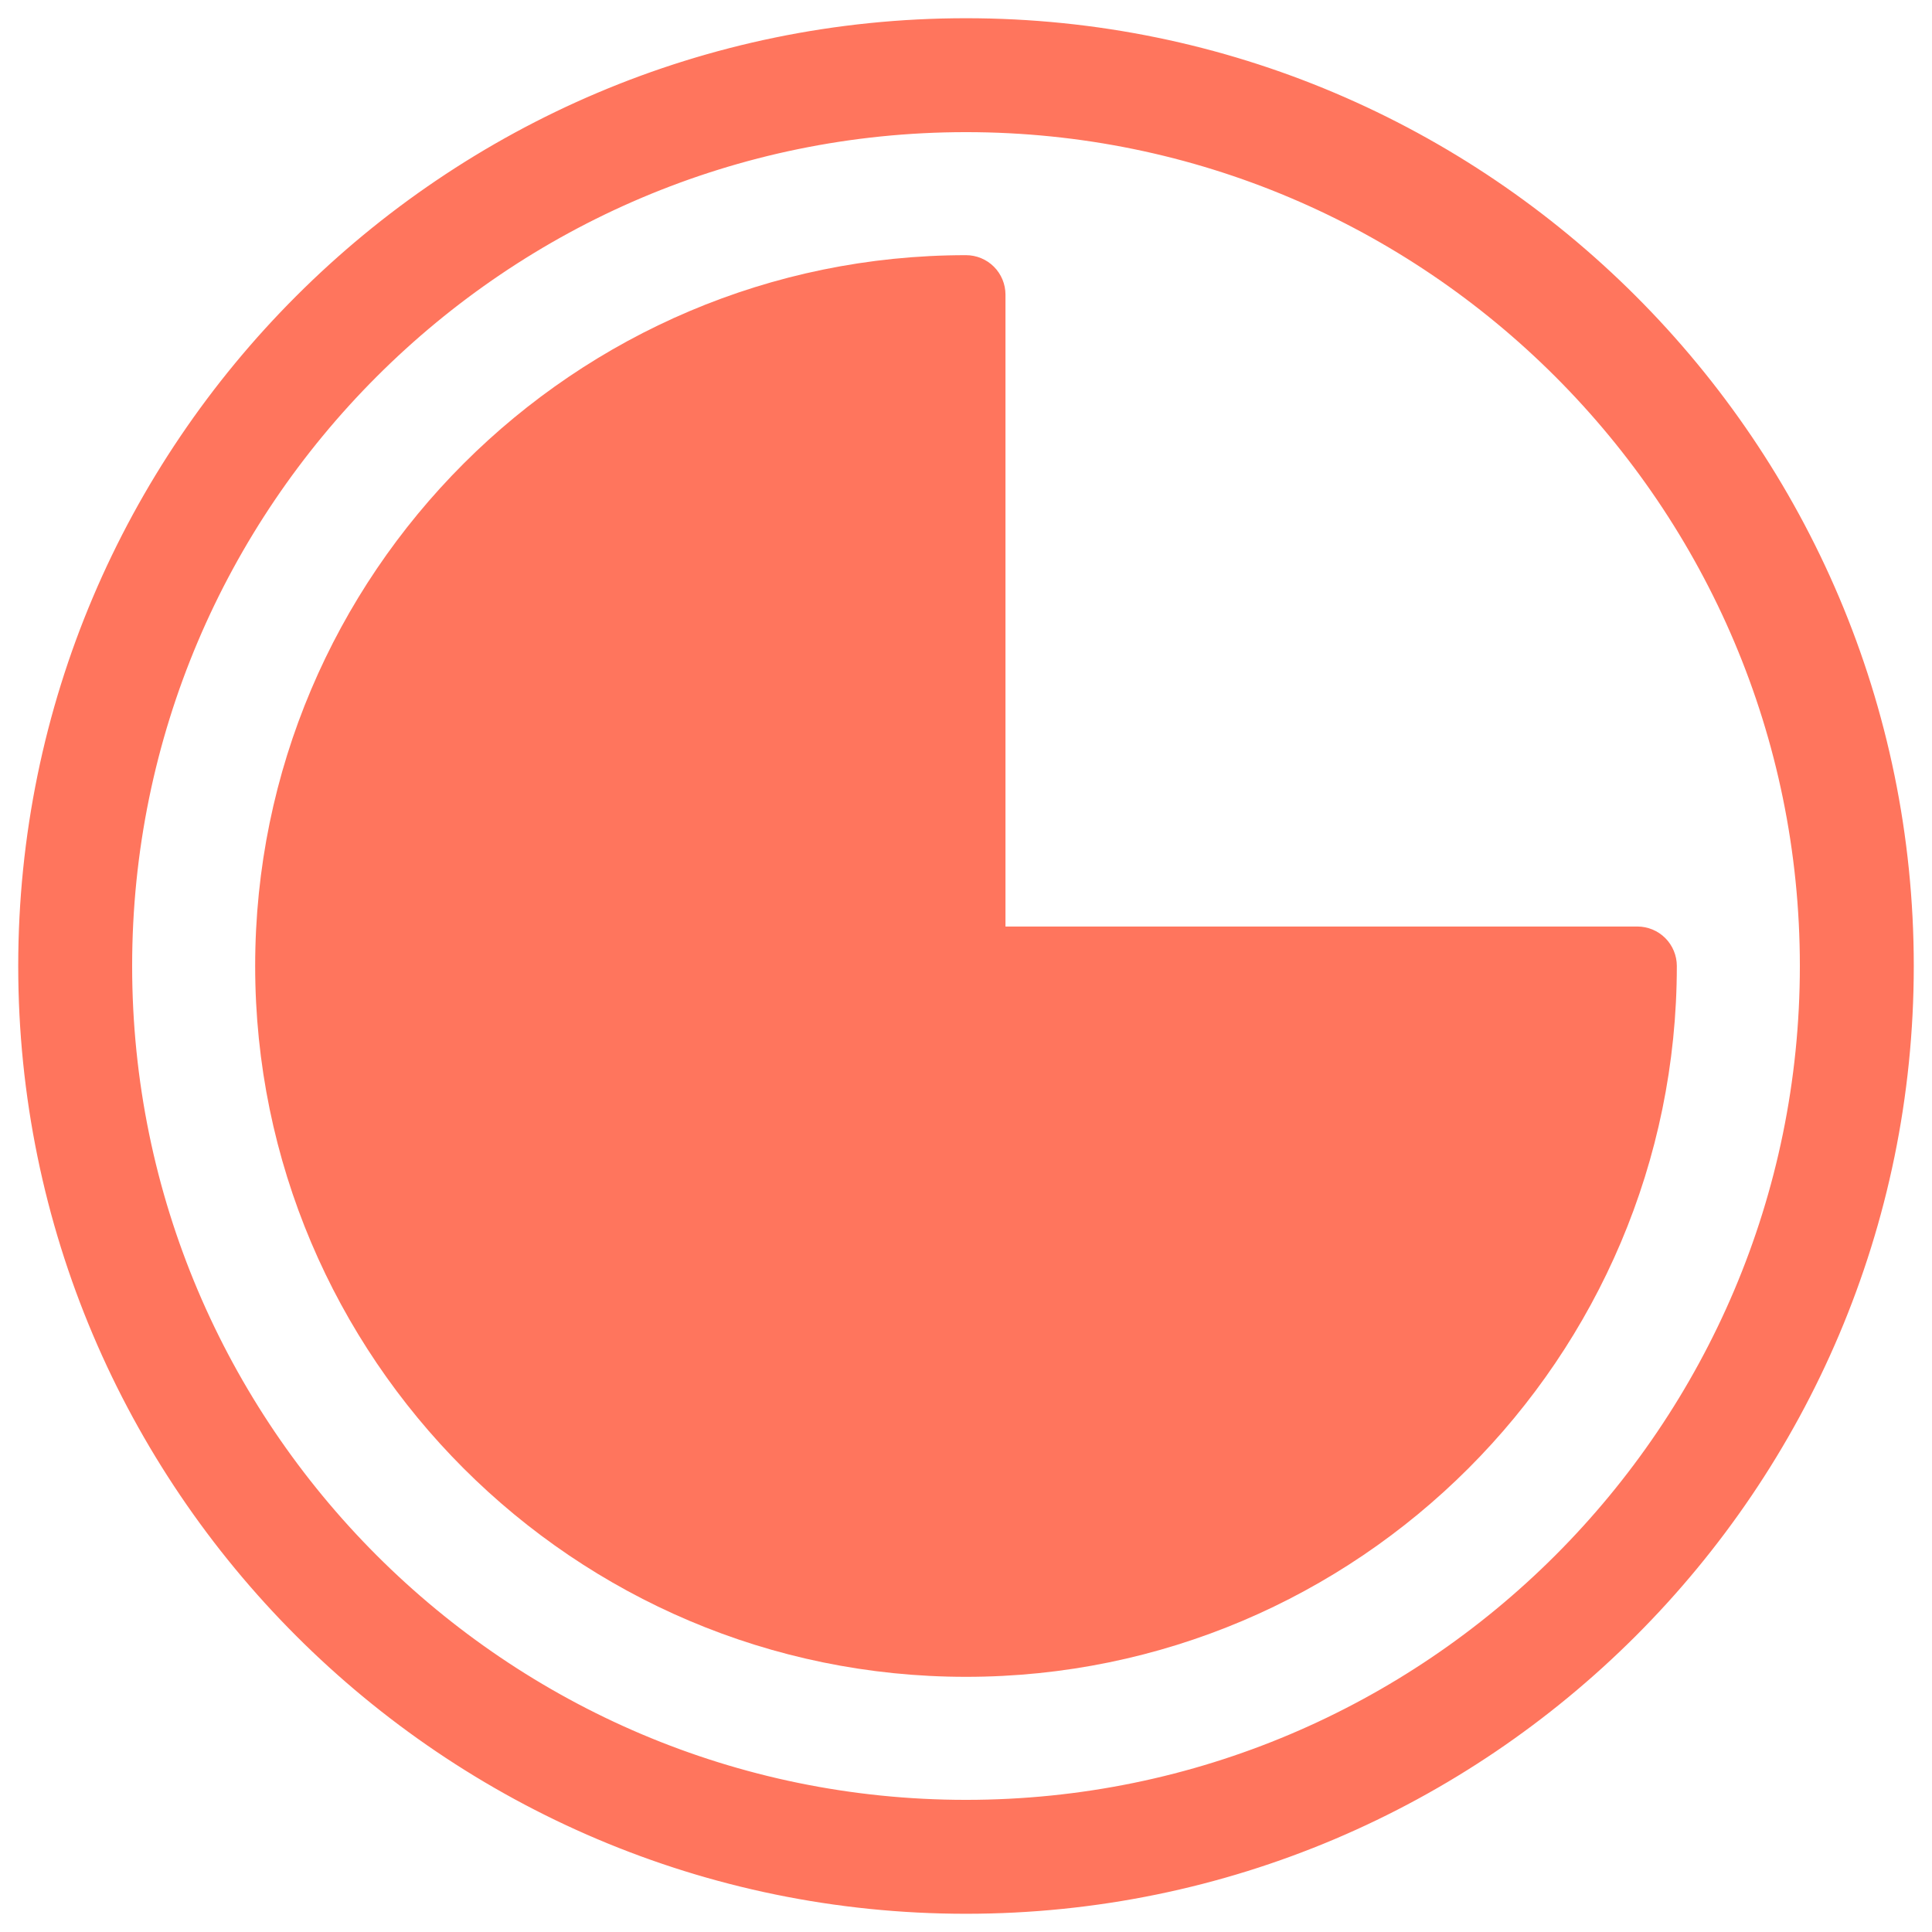
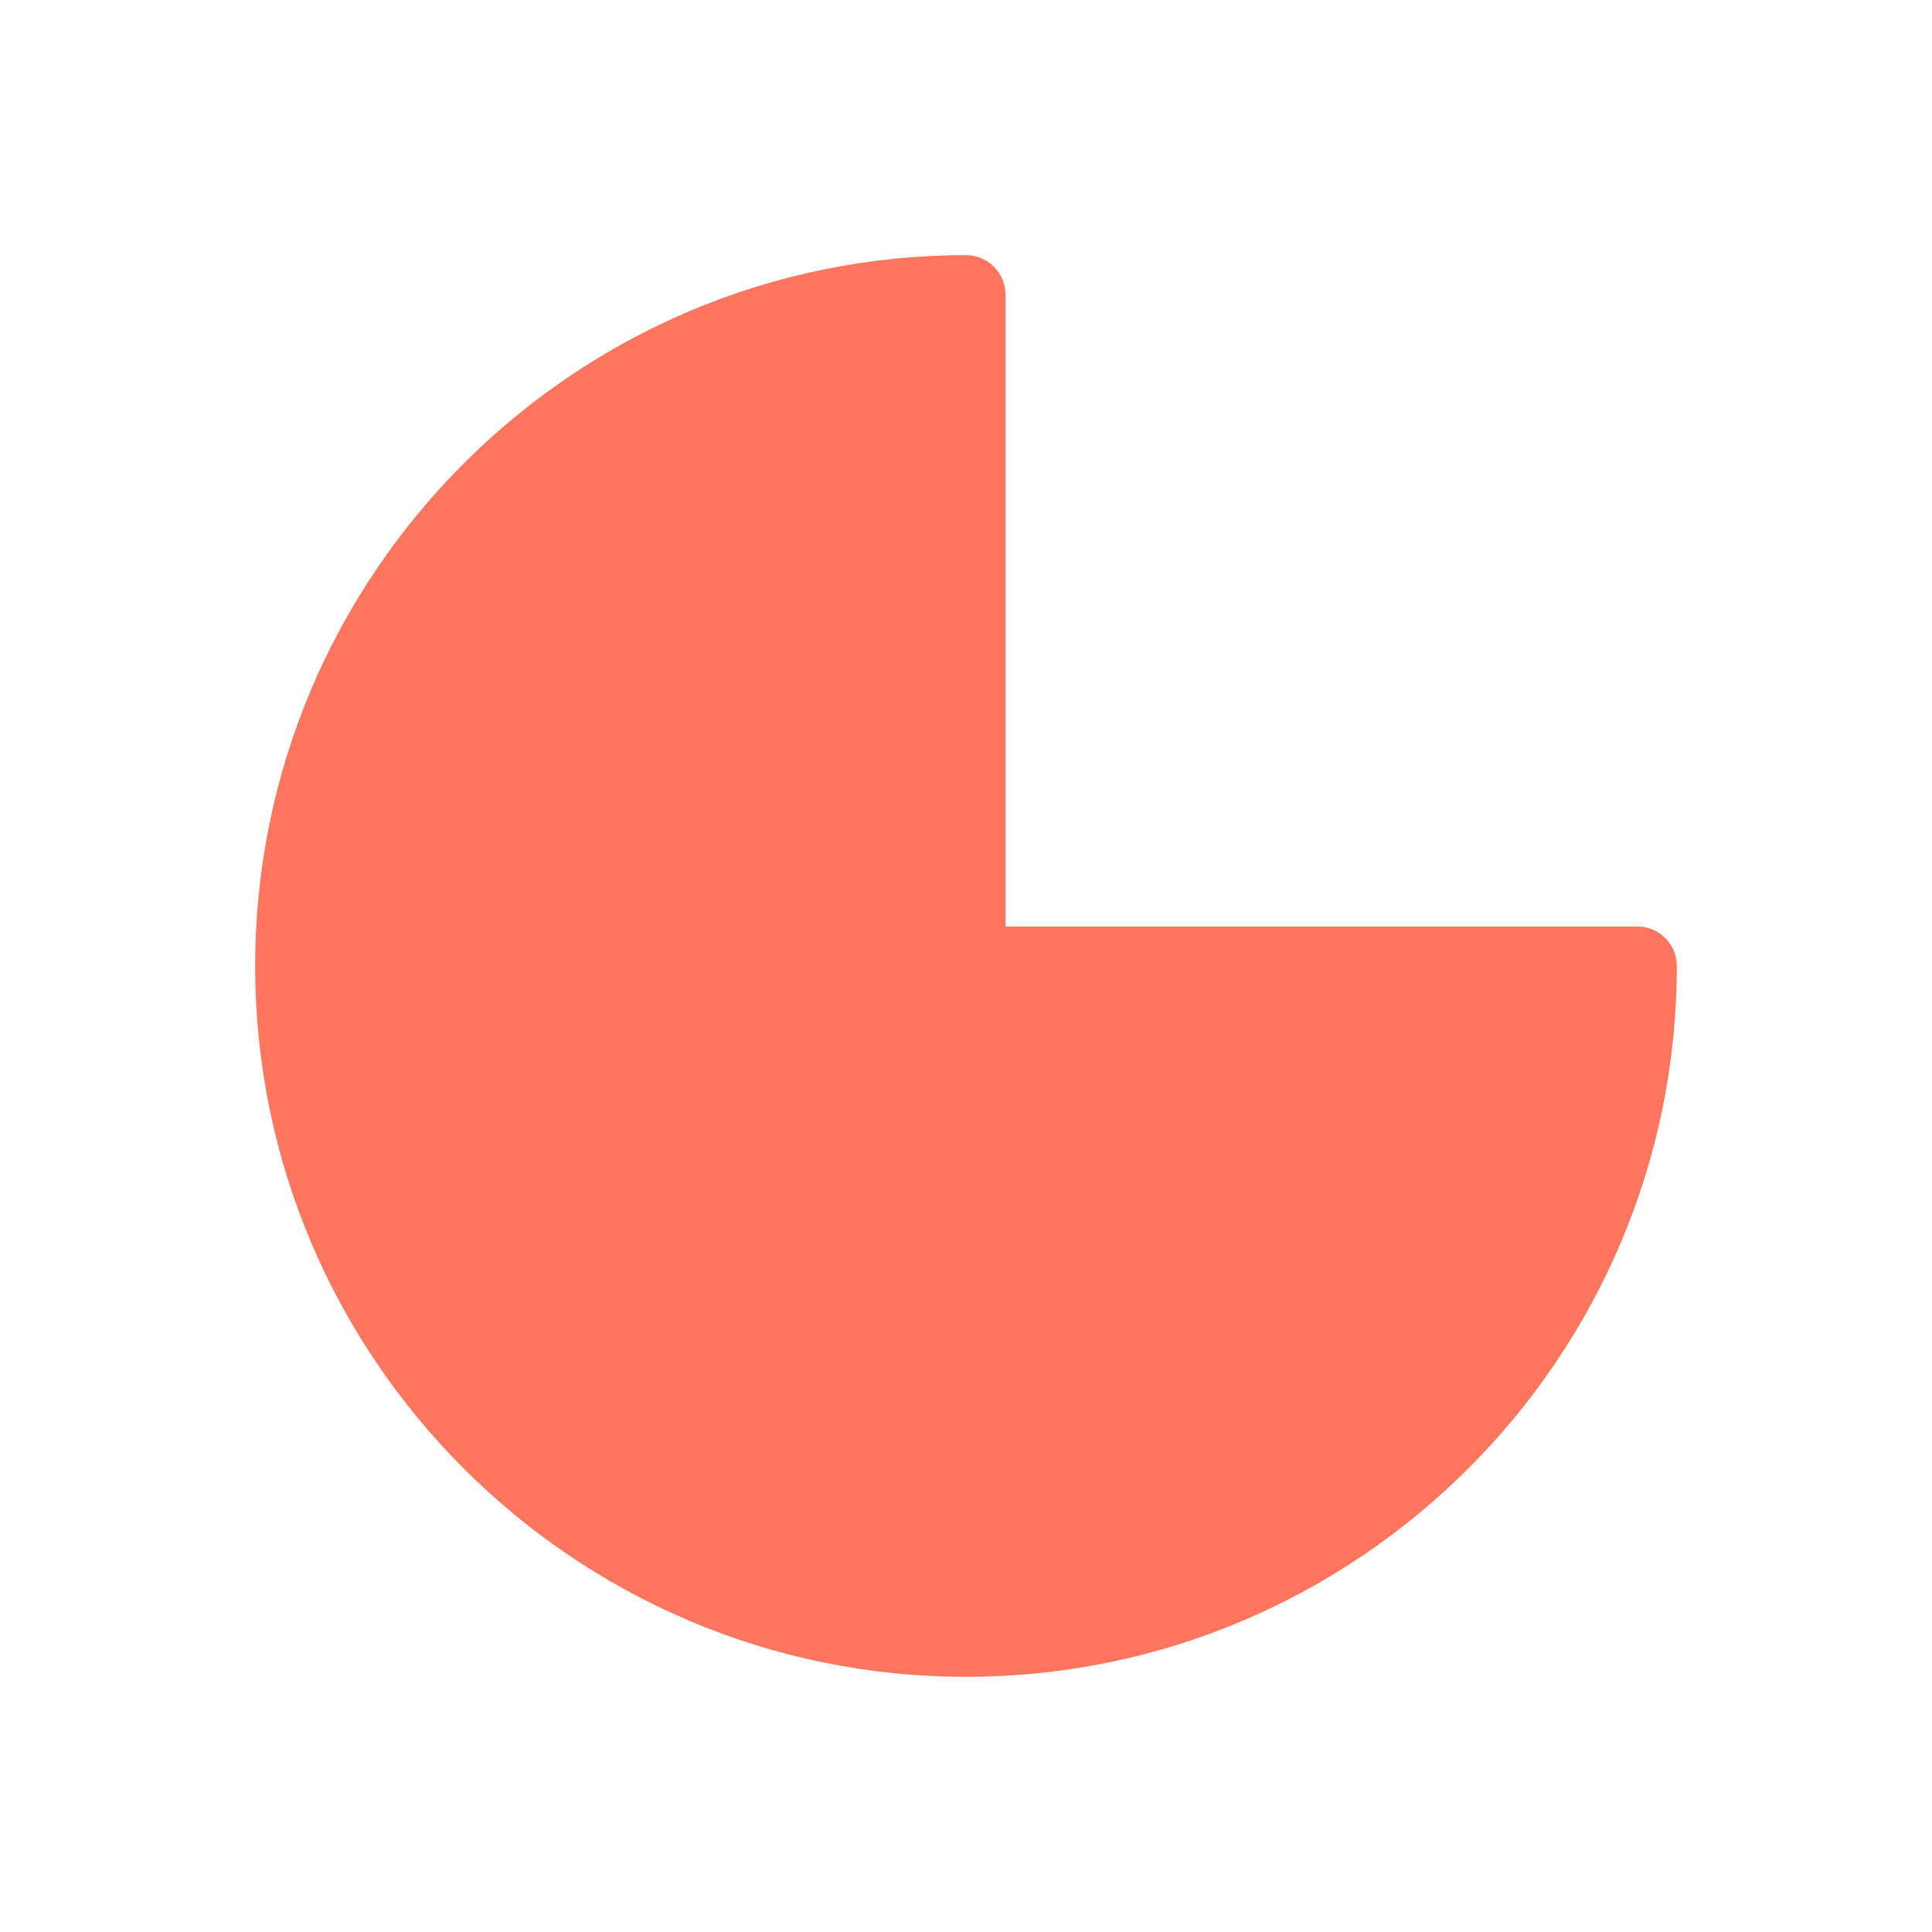
<svg xmlns="http://www.w3.org/2000/svg" width="53" height="53" viewBox="0 0 53 53" fill="none">
-   <path d="M26.5 52C12.44 52 1 40.56 1 26.5C1 12.44 12.44 1 26.5 1C40.56 1 52 12.44 52 26.5C52 40.56 40.56 52 26.5 52ZM26.5 3.125C13.611 3.125 3.125 13.611 3.125 26.5C3.125 39.389 13.611 49.875 26.5 49.875C39.389 49.875 49.875 39.389 49.875 26.5C49.875 13.611 39.389 3.125 26.5 3.125Z" fill="#FF755D" stroke="#FF755D" />
  <path d="M26.5 46C15.748 46 7 37.252 7 26.5C7 15.748 15.748 7 26.5 7C26.787 7 27.063 7.114 27.266 7.317C27.469 7.52 27.583 7.796 27.583 8.083V25.417H44.917C45.204 25.417 45.48 25.531 45.683 25.734C45.886 25.937 46 26.213 46 26.5C46 37.252 37.252 46 26.5 46Z" fill="#FF755D" />
</svg>